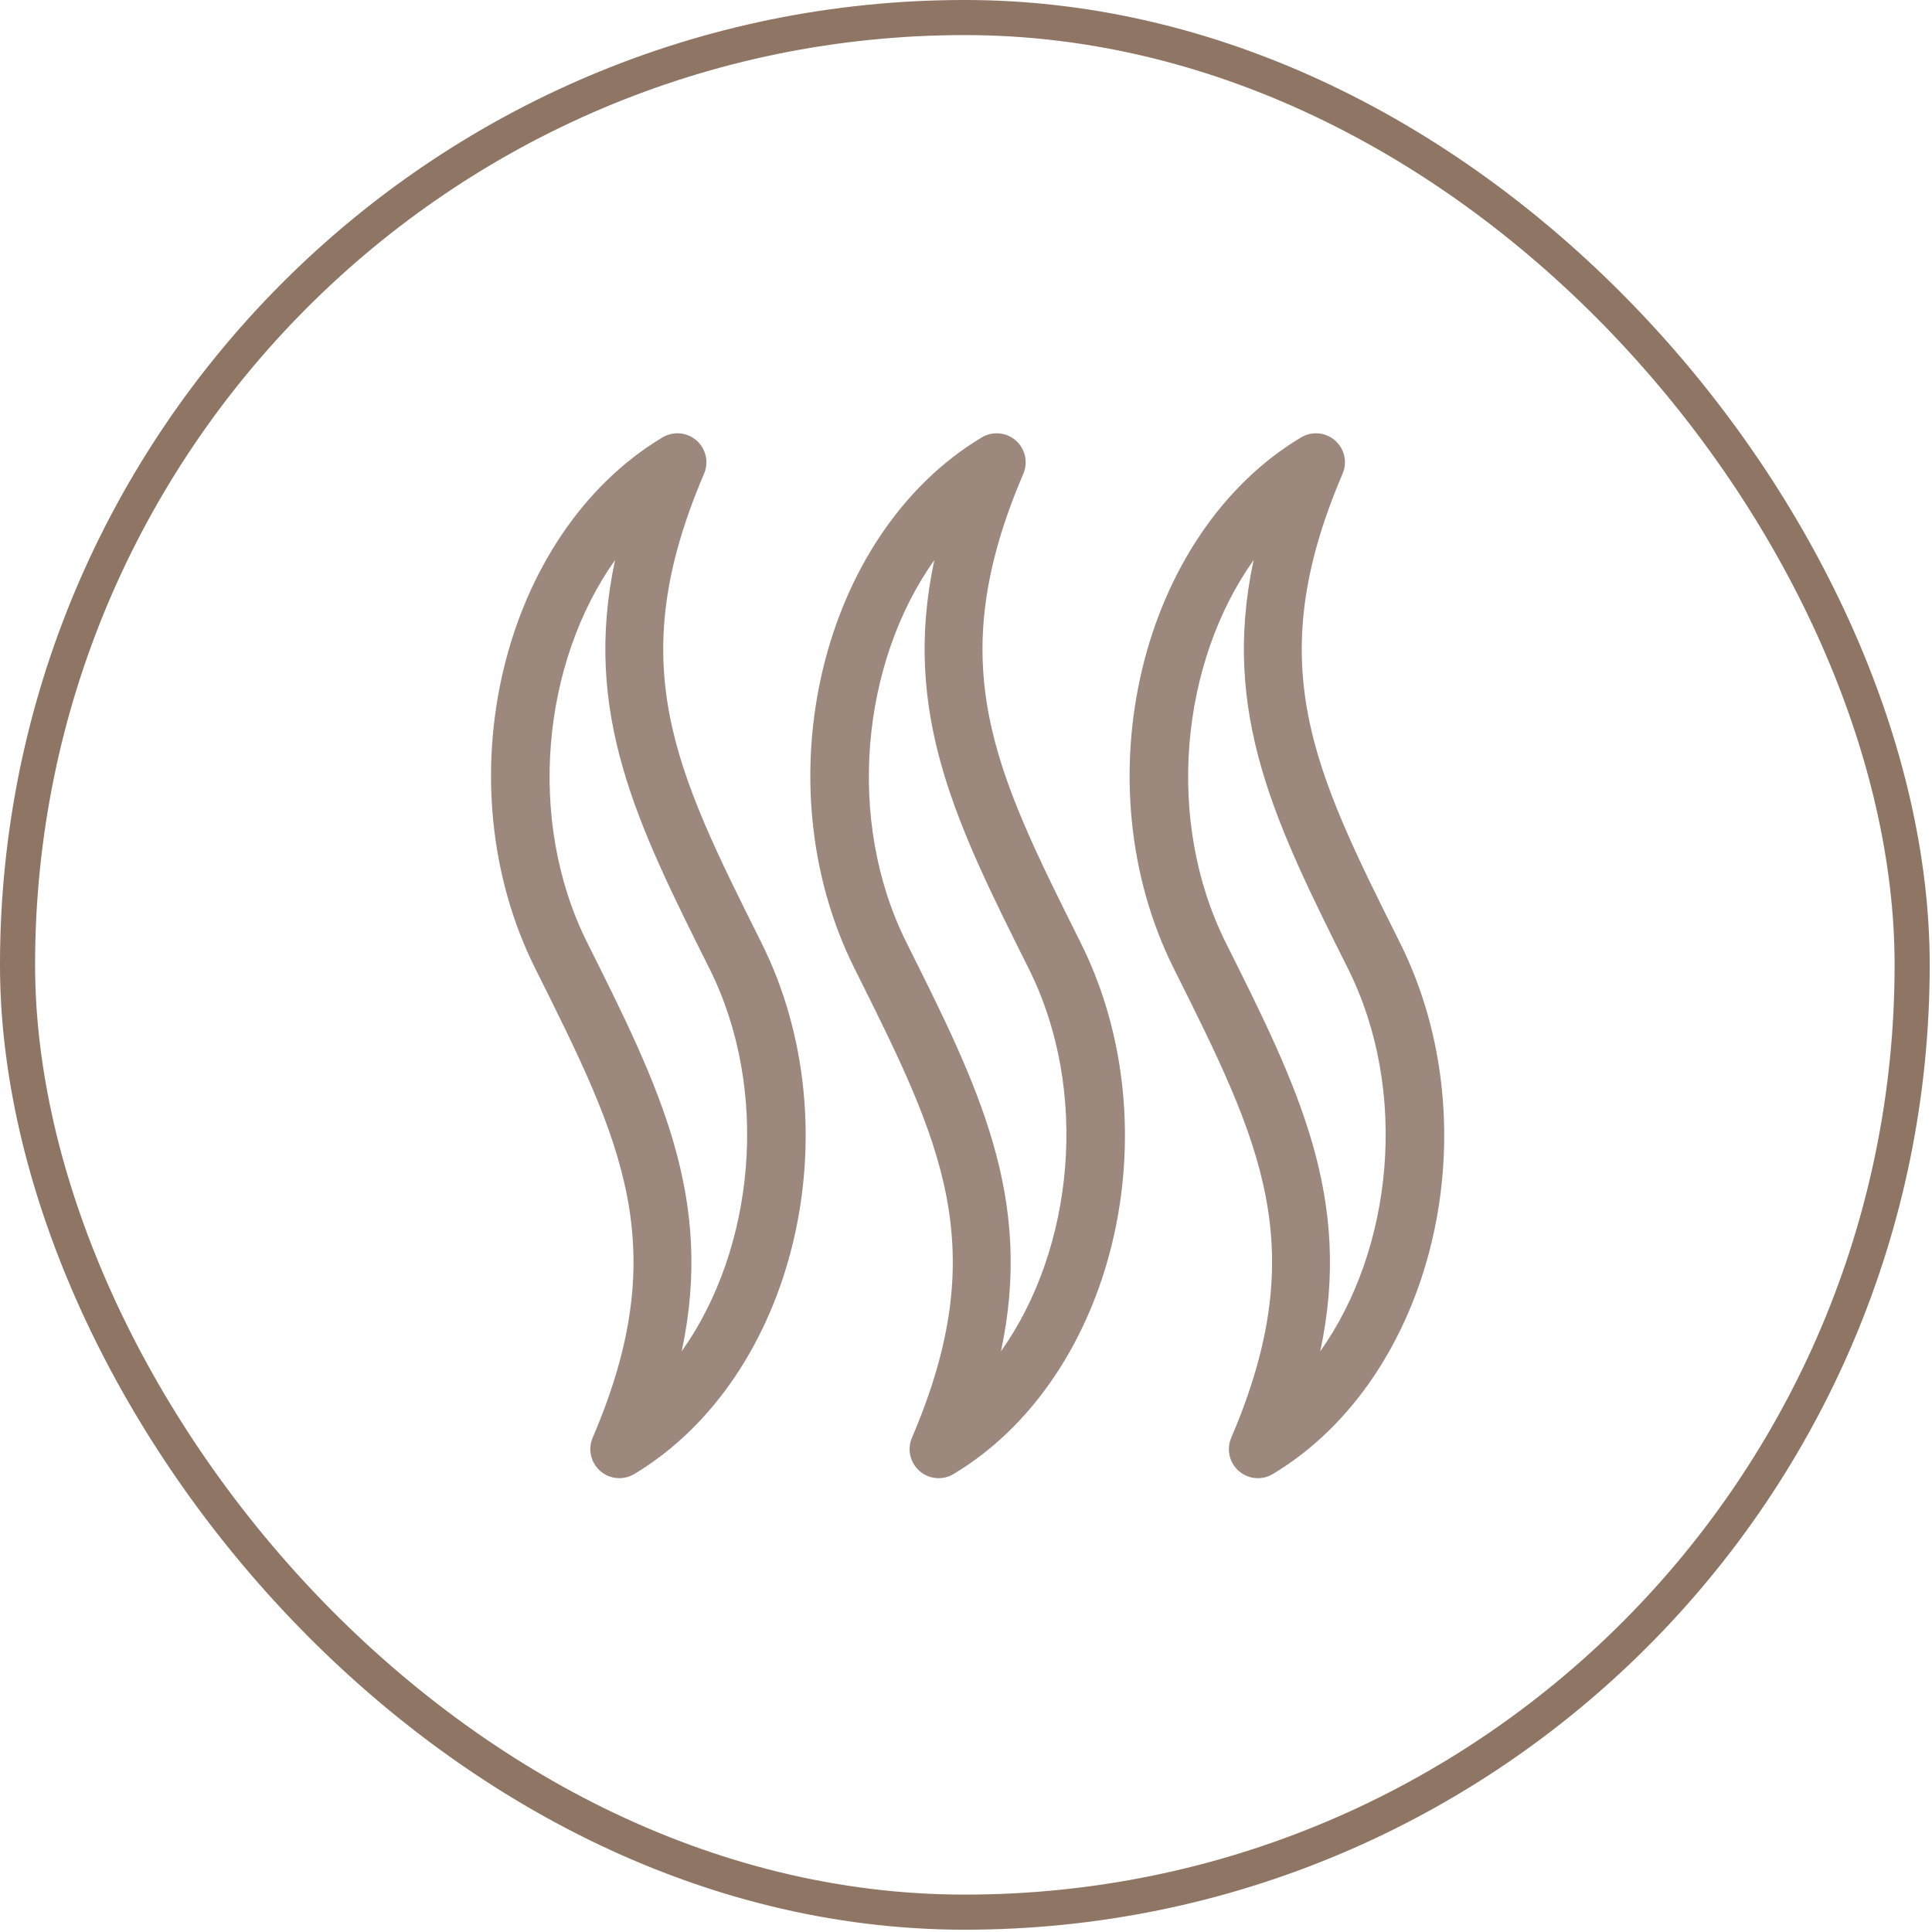
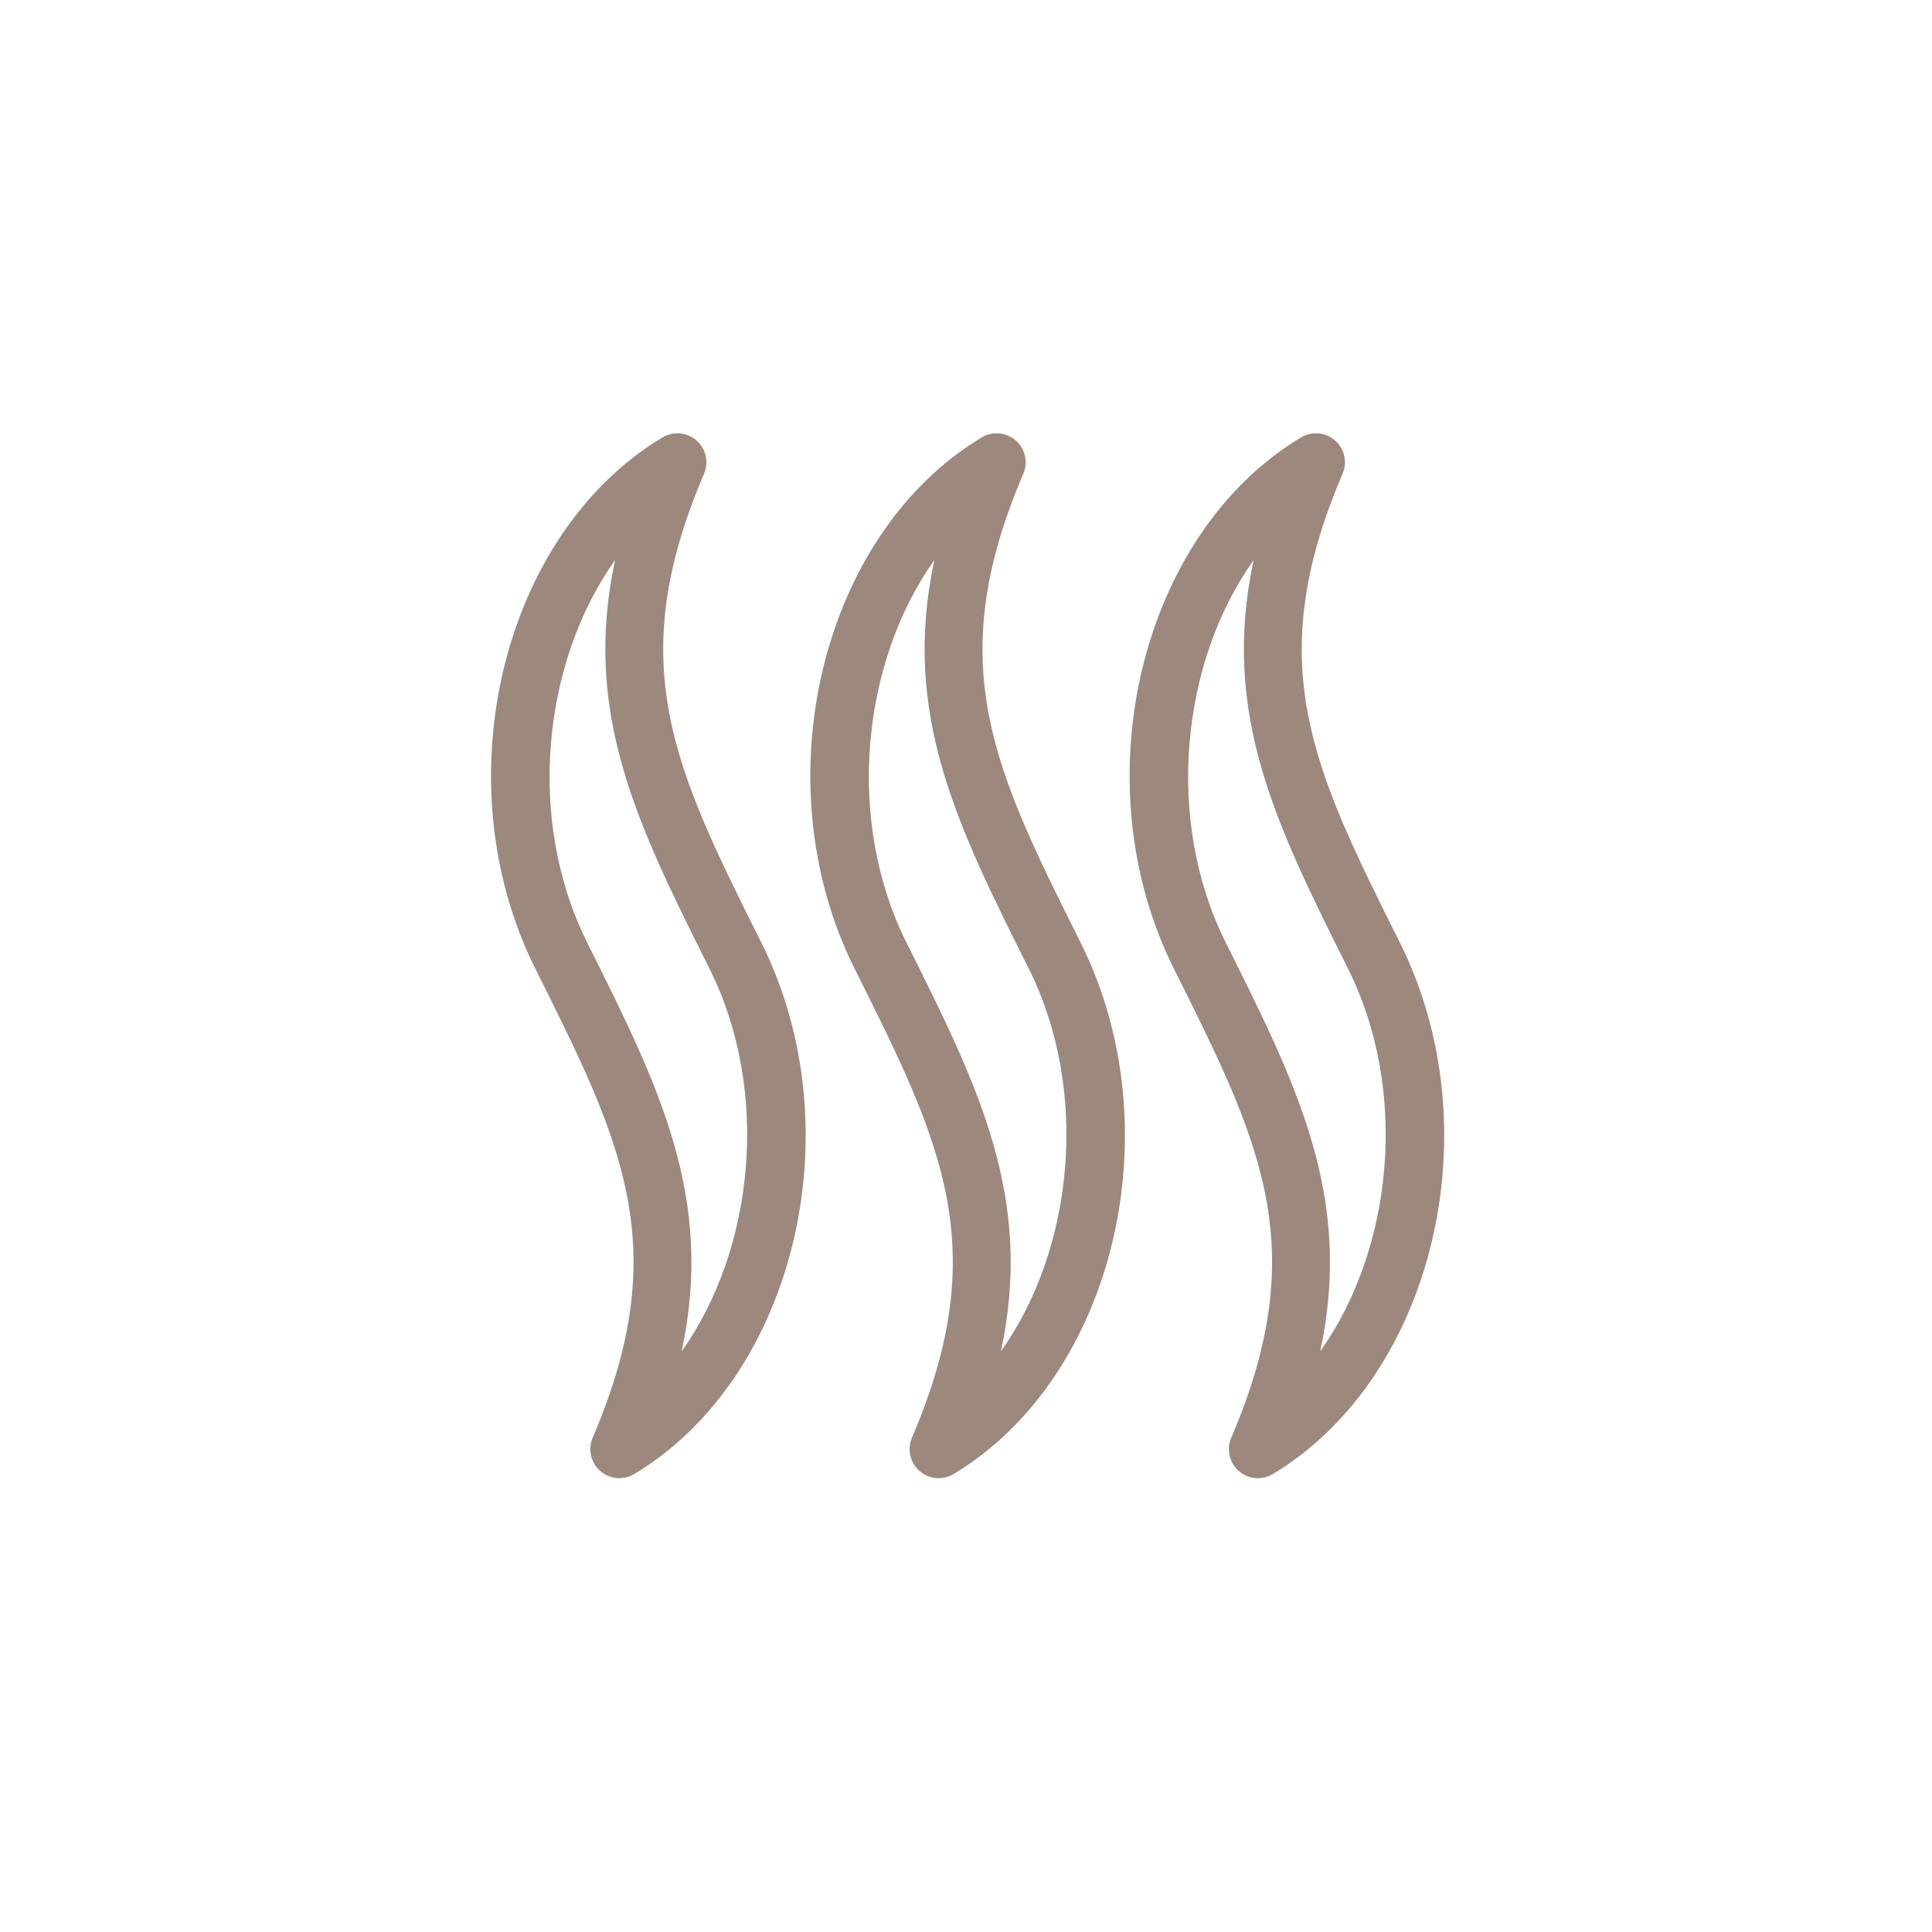
<svg xmlns="http://www.w3.org/2000/svg" width="78" height="78" viewBox="0 0 78 78" fill="none">
-   <rect x="0.708" y="0.708" width="76.491" height="76.491" rx="38.246" stroke="#8F7664" stroke-width="1.417" />
  <path d="M28.425 19.126C28.625 18.658 28.501 18.116 28.119 17.782C27.734 17.447 27.181 17.399 26.745 17.66C20.247 21.558 17.848 31.581 21.613 39.109C25.115 46.113 27.229 50.339 23.928 58.044C23.728 58.511 23.852 59.054 24.234 59.388C24.619 59.723 25.172 59.771 25.608 59.51C32.104 55.611 34.503 45.589 30.739 38.058C27.238 31.055 25.124 26.828 28.425 19.126ZM27.521 54.557C28.852 48.344 26.611 43.862 23.709 38.06C21.238 33.117 21.894 26.741 24.832 22.611C23.502 28.821 25.742 33.305 28.644 39.108C31.114 44.051 30.458 50.426 27.521 54.557ZM41.315 19.126C41.515 18.658 41.391 18.116 41.009 17.782C40.624 17.447 40.071 17.399 39.635 17.66C33.138 21.558 30.739 31.582 34.503 39.11C38.005 46.114 40.119 50.34 36.818 58.045C36.618 58.513 36.742 59.055 37.124 59.389C37.508 59.724 38.062 59.772 38.498 59.511C44.994 55.612 47.393 45.59 43.629 38.059C40.127 31.055 38.014 26.828 41.315 19.126ZM40.411 54.557C41.742 48.344 39.501 43.862 36.599 38.06C34.128 33.117 34.784 26.741 37.722 22.611C36.392 28.821 38.632 33.305 41.534 39.108C44.004 44.051 43.348 50.426 40.411 54.557ZM56.519 38.059C53.017 31.055 50.903 26.828 54.204 19.126C54.405 18.658 54.281 18.116 53.898 17.782C53.514 17.447 52.961 17.399 52.525 17.66C46.028 21.558 43.629 31.582 47.393 39.11C50.895 46.114 53.009 50.34 49.708 58.045C49.508 58.513 49.632 59.055 50.014 59.389C50.398 59.724 50.951 59.772 51.387 59.511C57.884 55.612 60.282 45.589 56.519 38.059ZM53.301 54.557C54.632 48.344 52.39 43.862 49.489 38.06C47.018 33.117 47.674 26.741 50.612 22.611C49.282 28.821 51.522 33.305 54.423 39.108C56.894 44.051 56.237 50.426 53.301 54.557Z" fill="#9D887E" />
</svg>